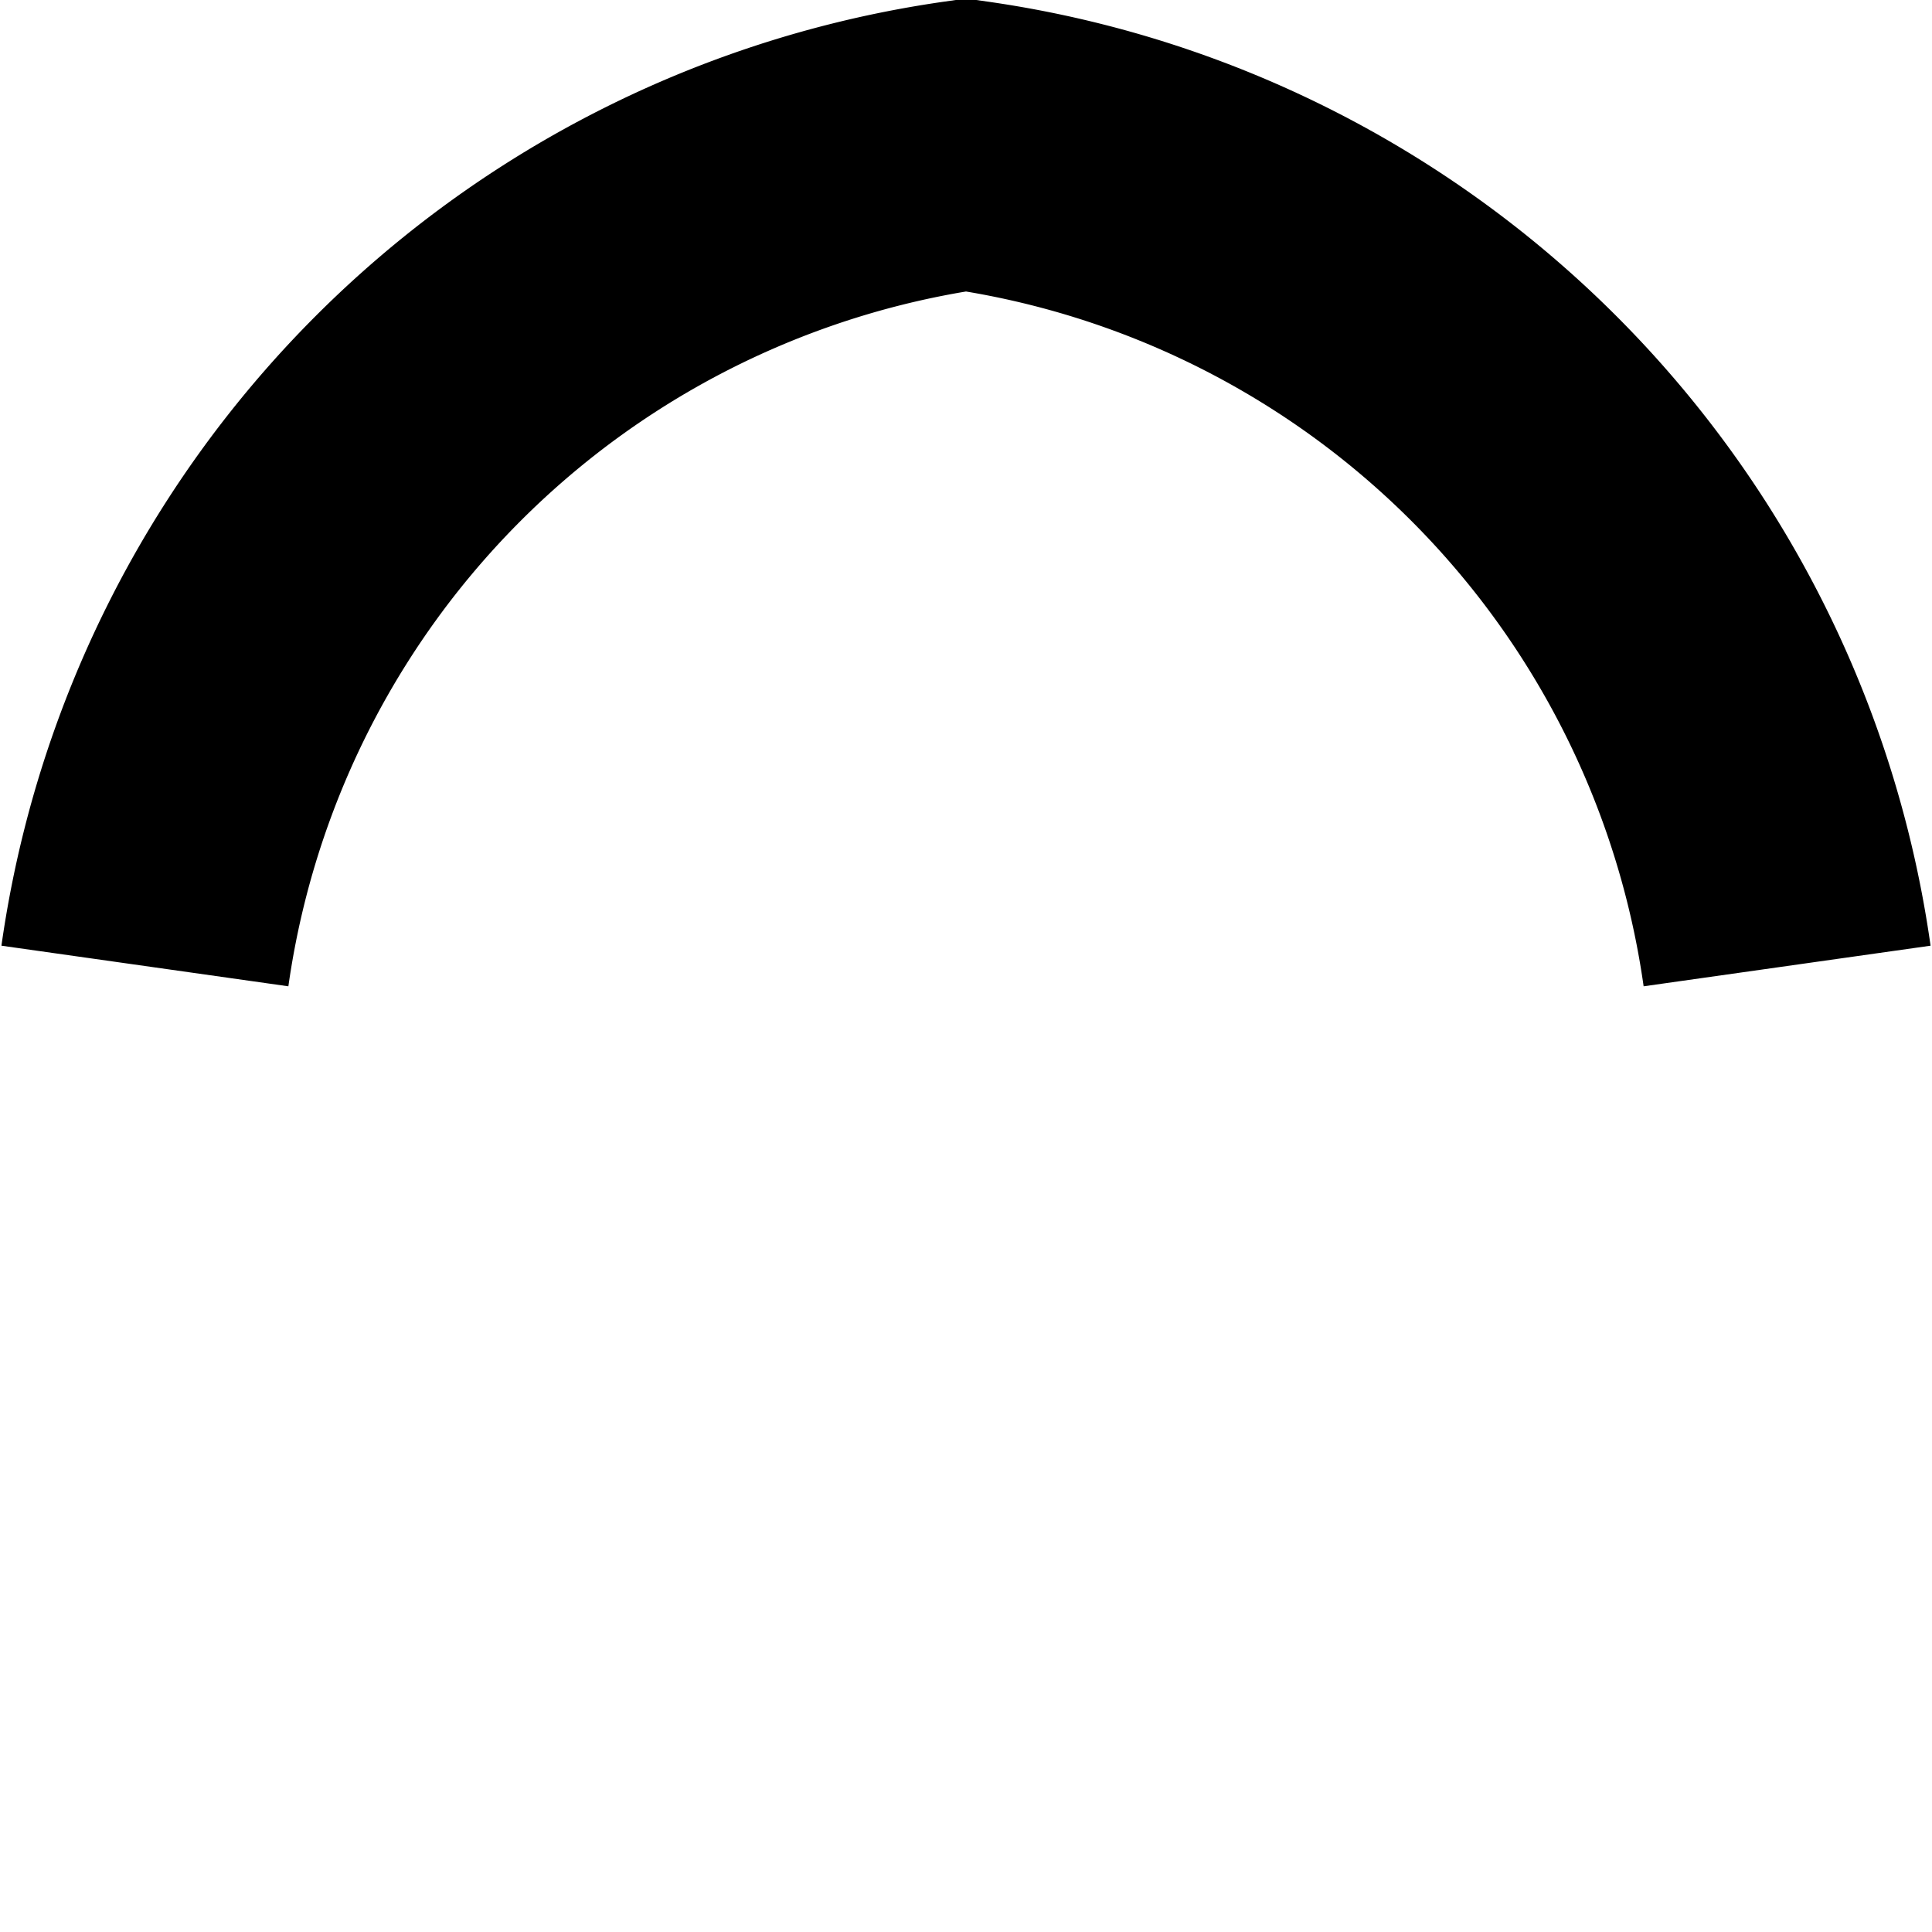
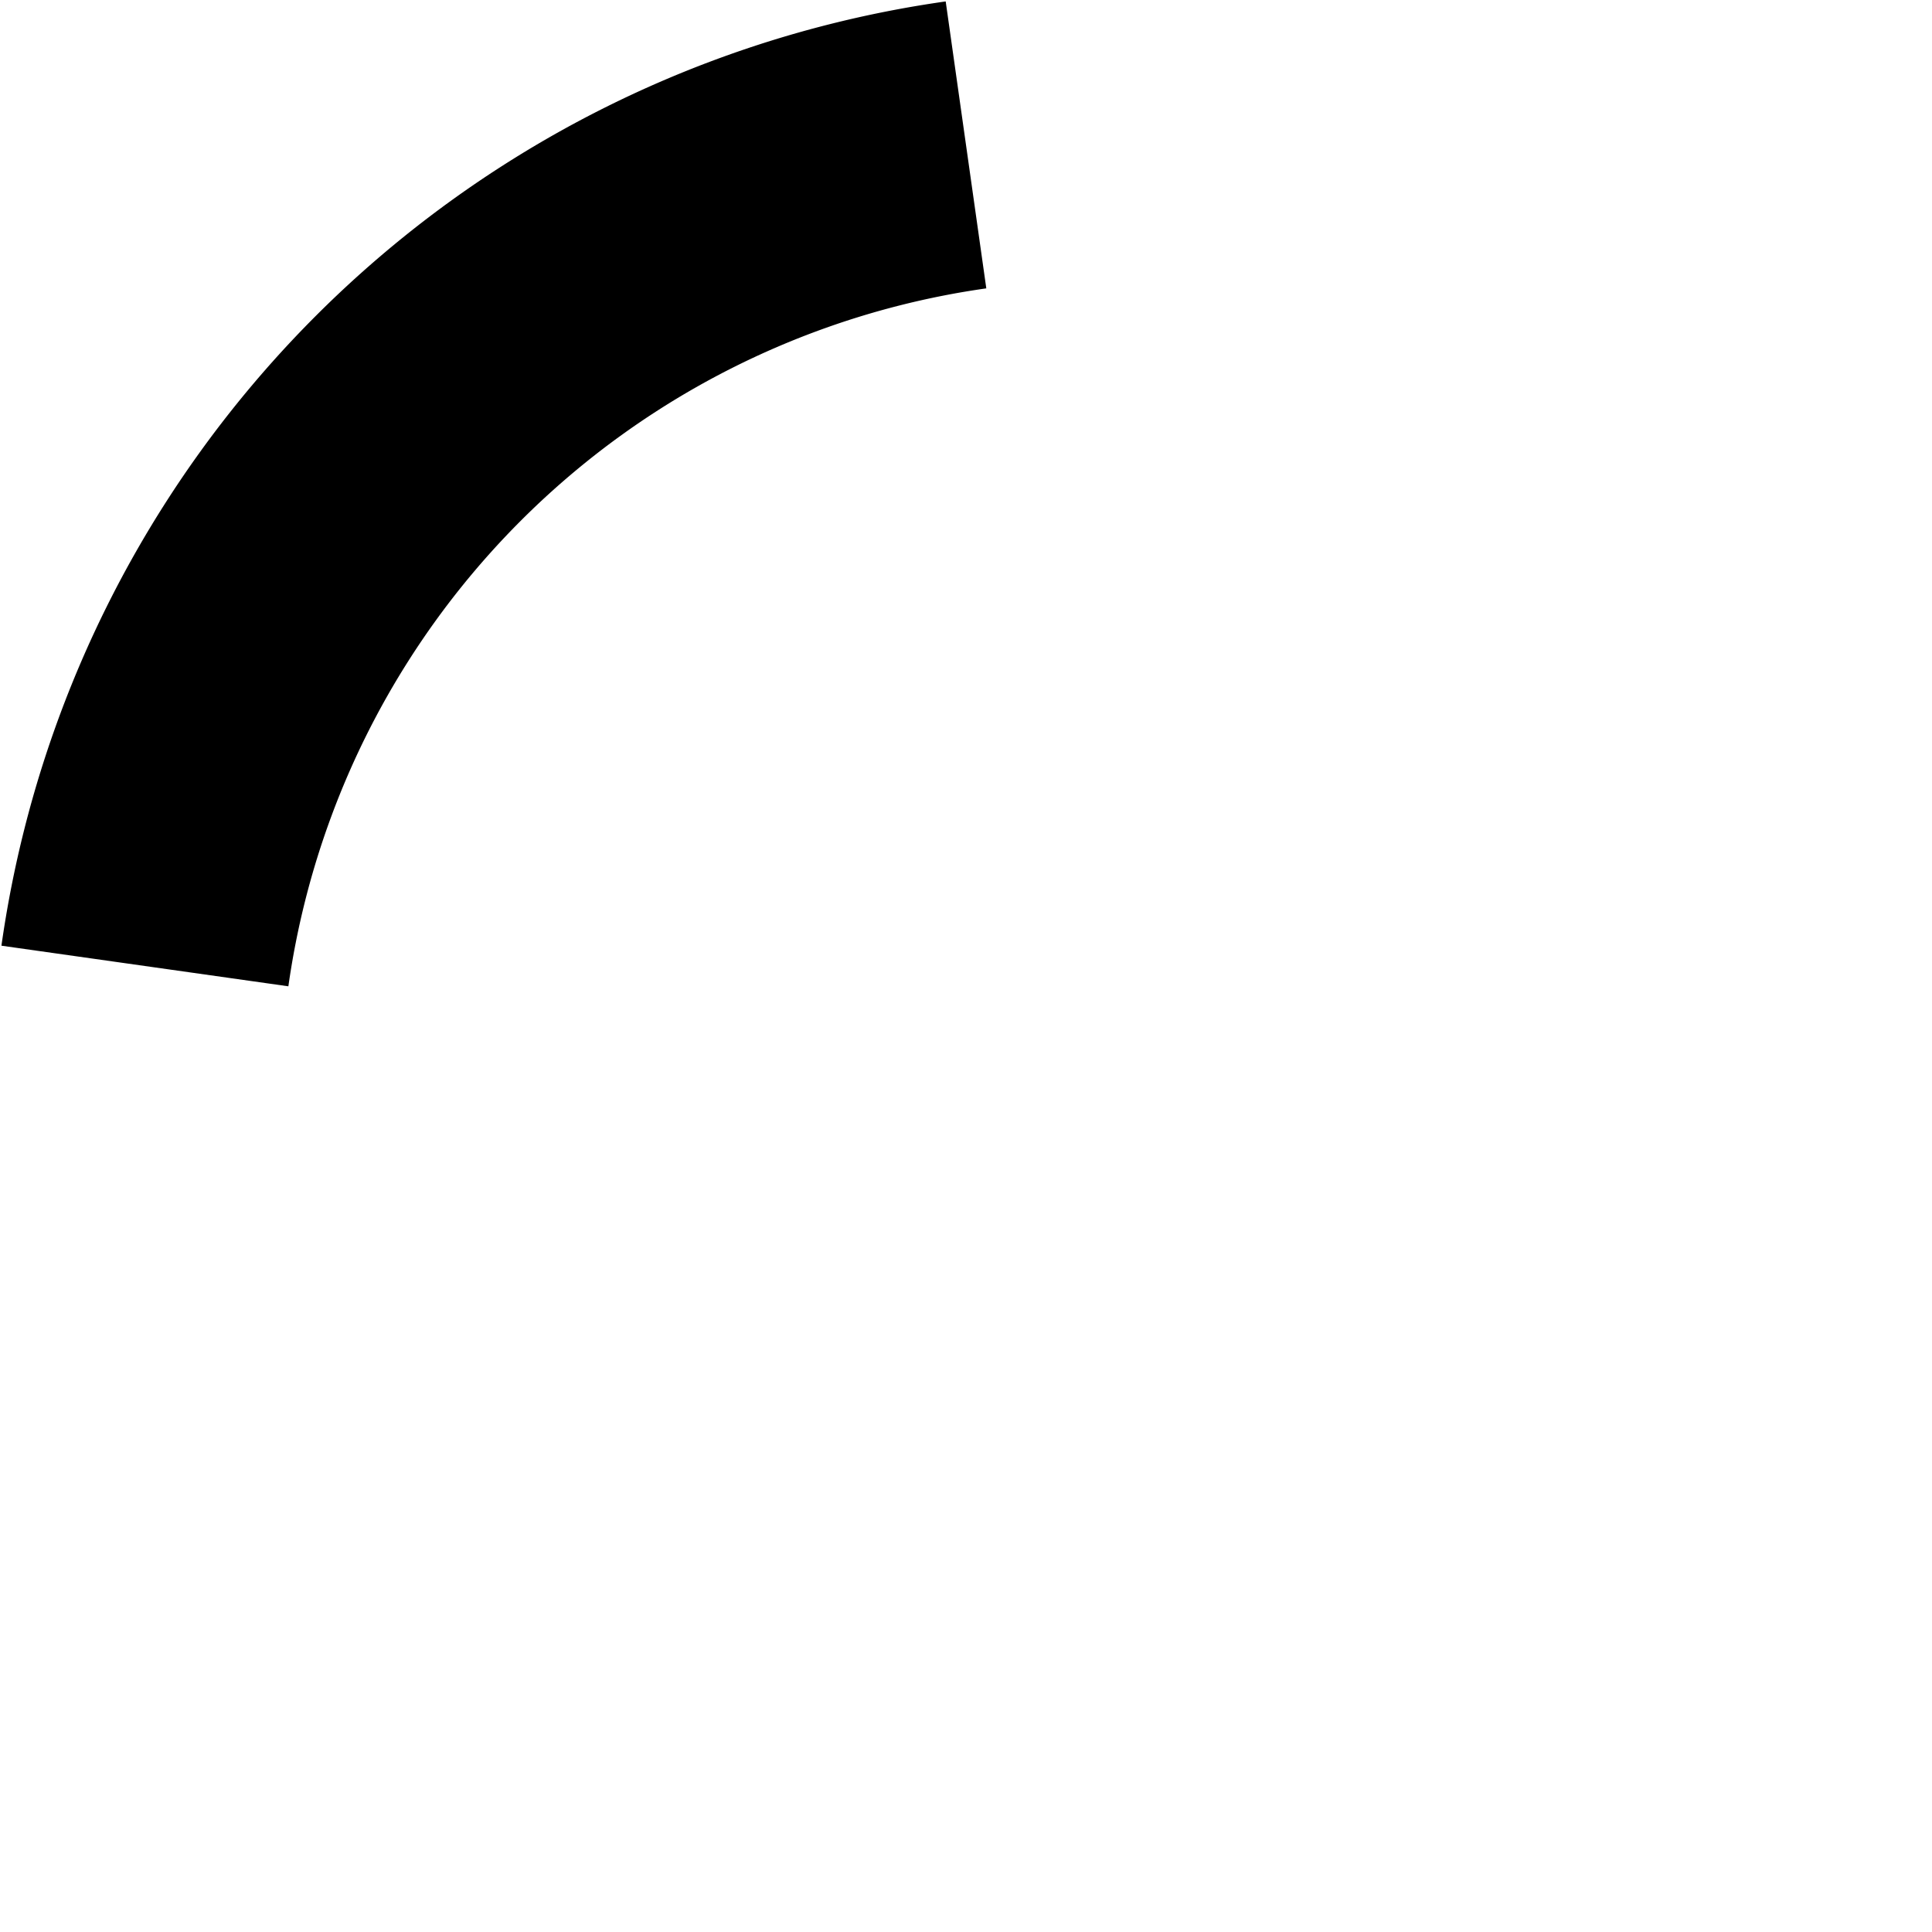
<svg xmlns="http://www.w3.org/2000/svg" width="200" height="200" version="1.1">
-   <path d="M15,100 A100,100 0 0,1 100,15     A100,100 0 0,1 185,100" fill="none" stroke="#000000" stroke-width="30" />
+   <path d="M15,100 A100,100 0 0,1 100,15     " fill="none" stroke="#000000" stroke-width="30" />
</svg>